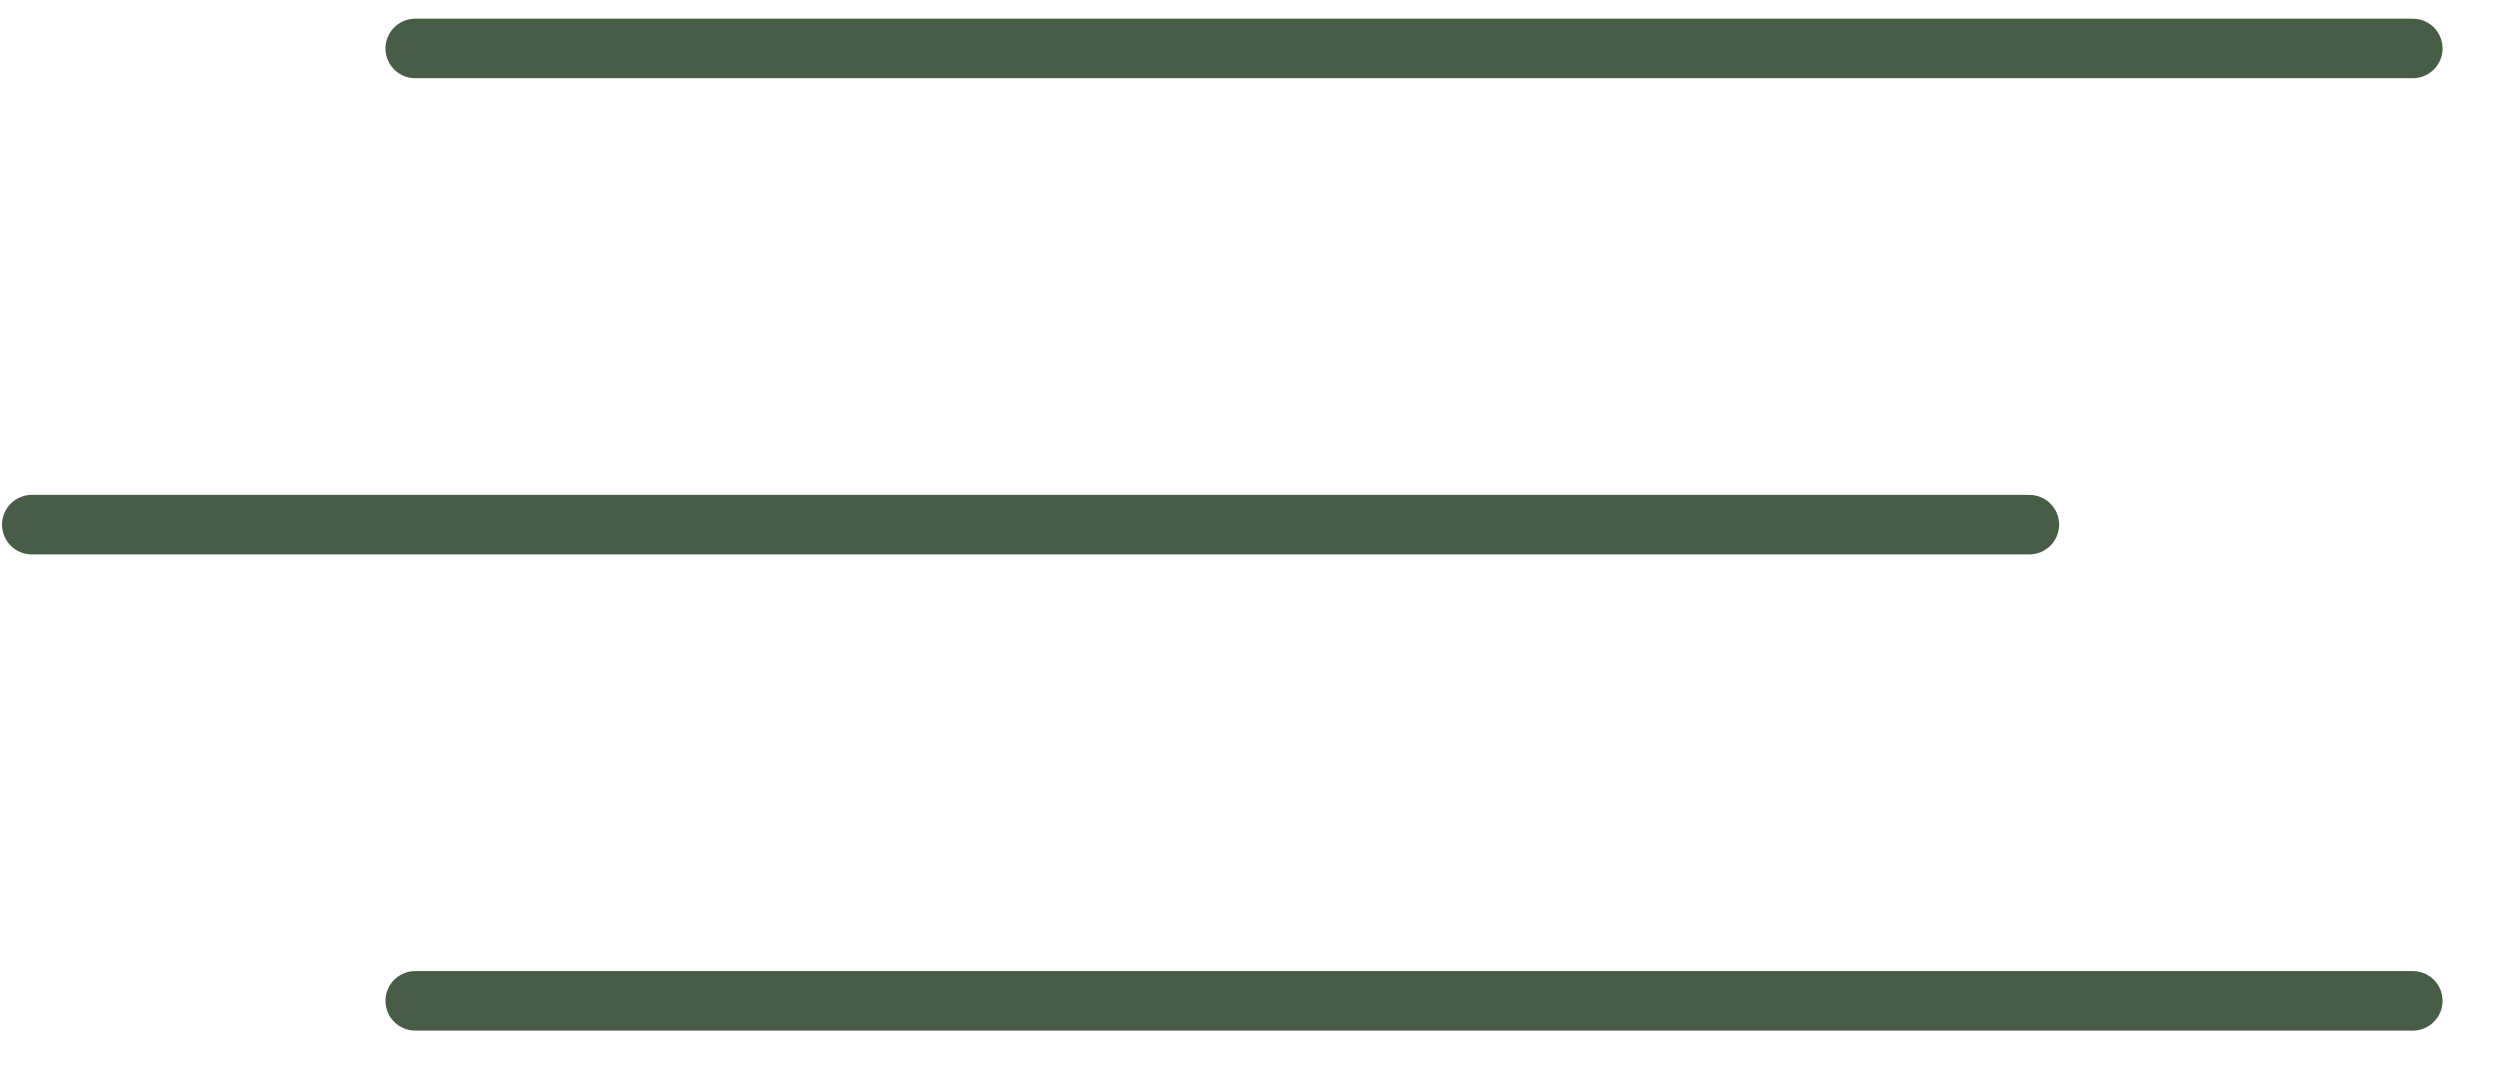
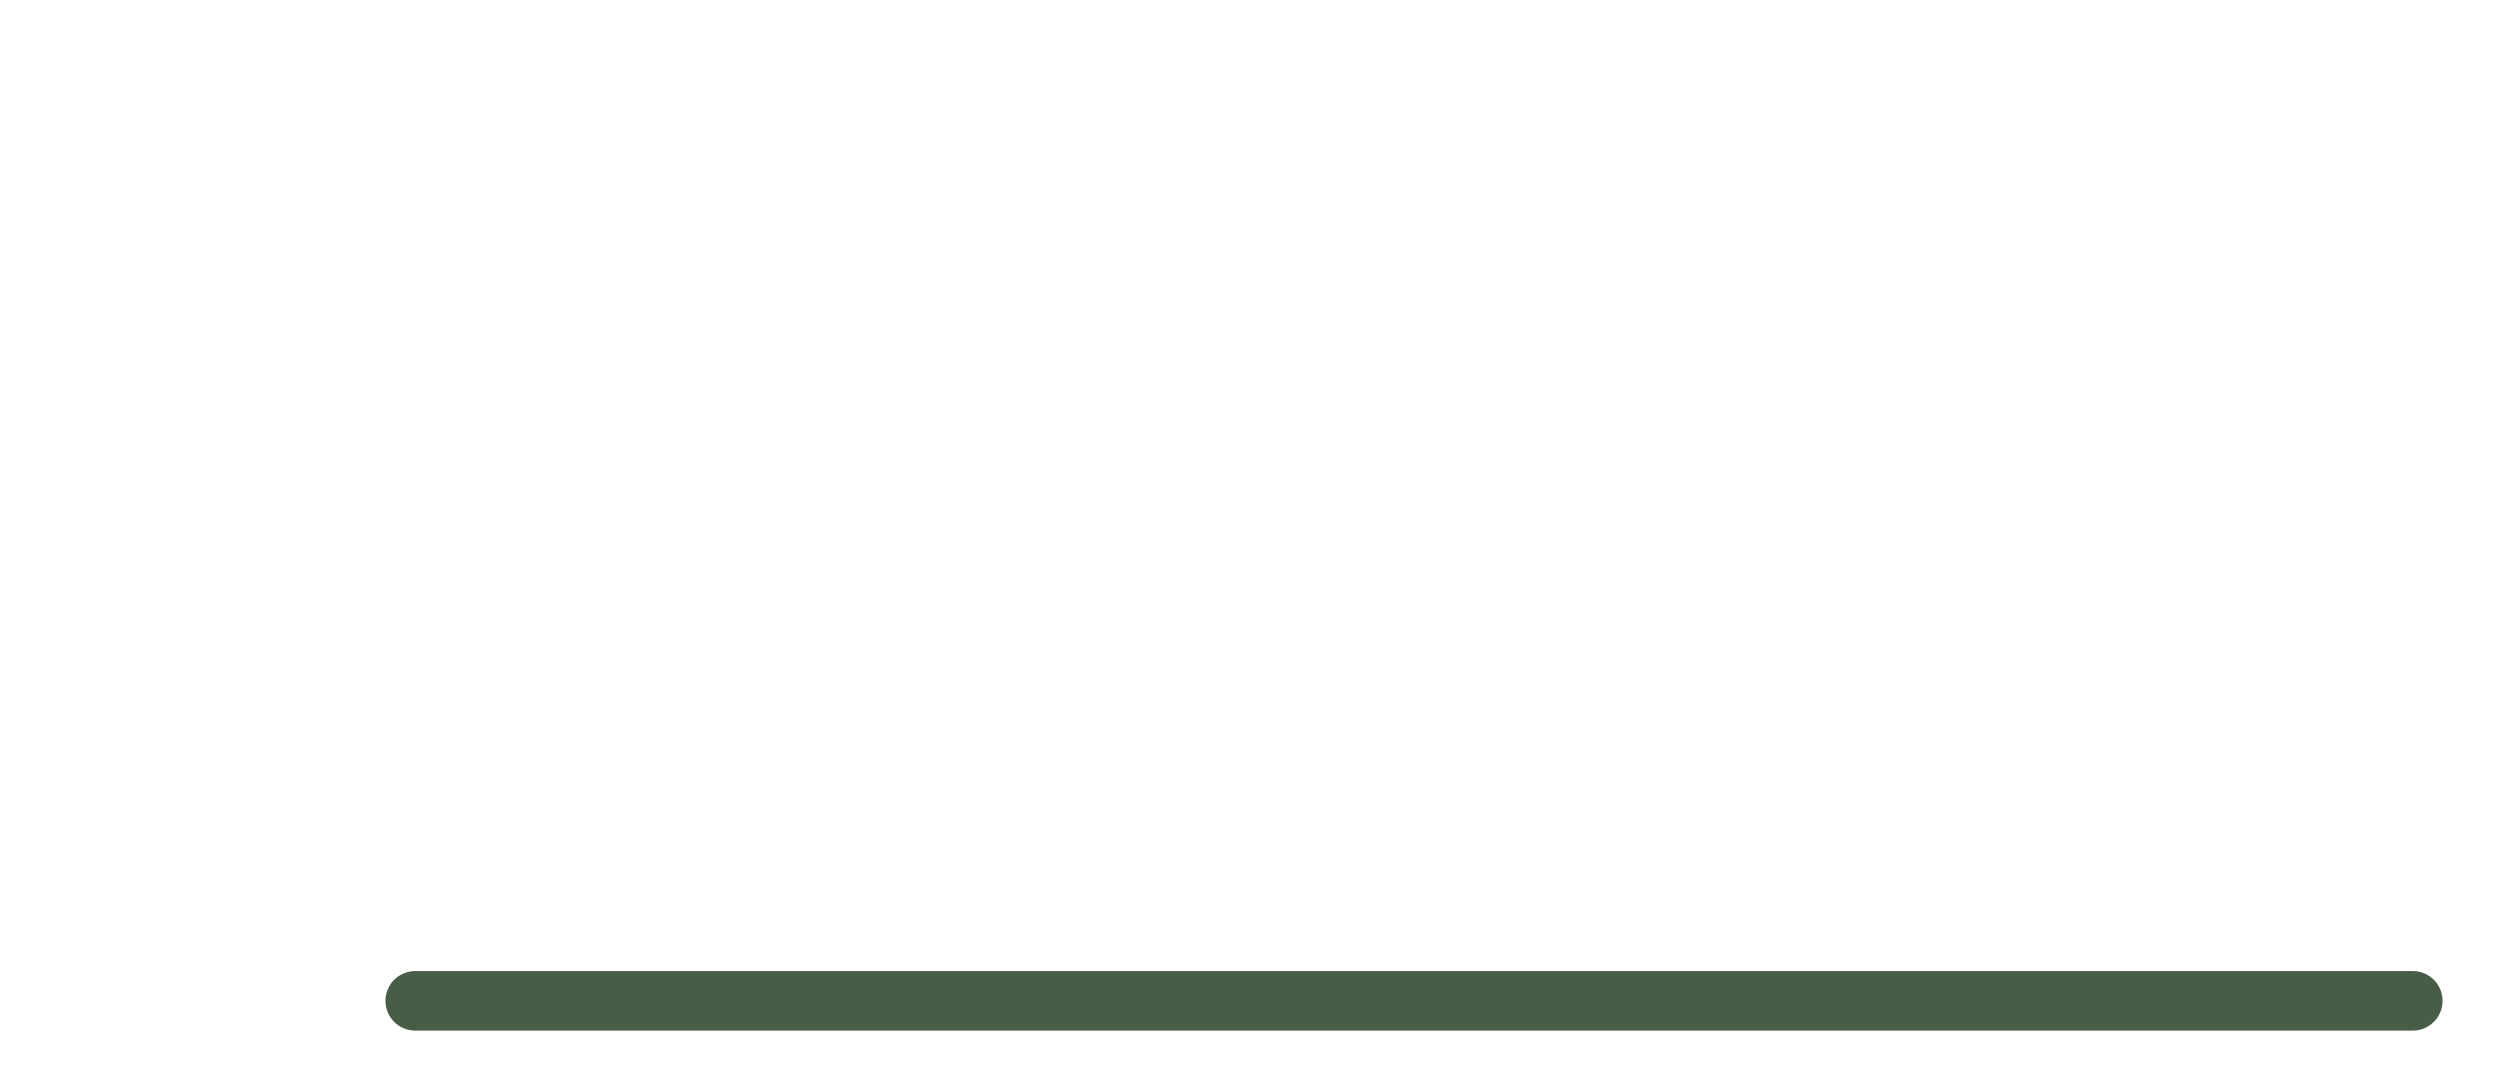
<svg xmlns="http://www.w3.org/2000/svg" width="42" height="18" viewBox="0 0 42 18" fill="none">
-   <path d="M6.976 0.814H40.535" stroke="#485D46" stroke-linecap="round" />
-   <path d="M0.534 8.814H34.093" stroke="#485D46" stroke-linecap="round" />
  <path d="M6.976 16.814H40.535" stroke="#485D46" stroke-linecap="round" />
</svg>